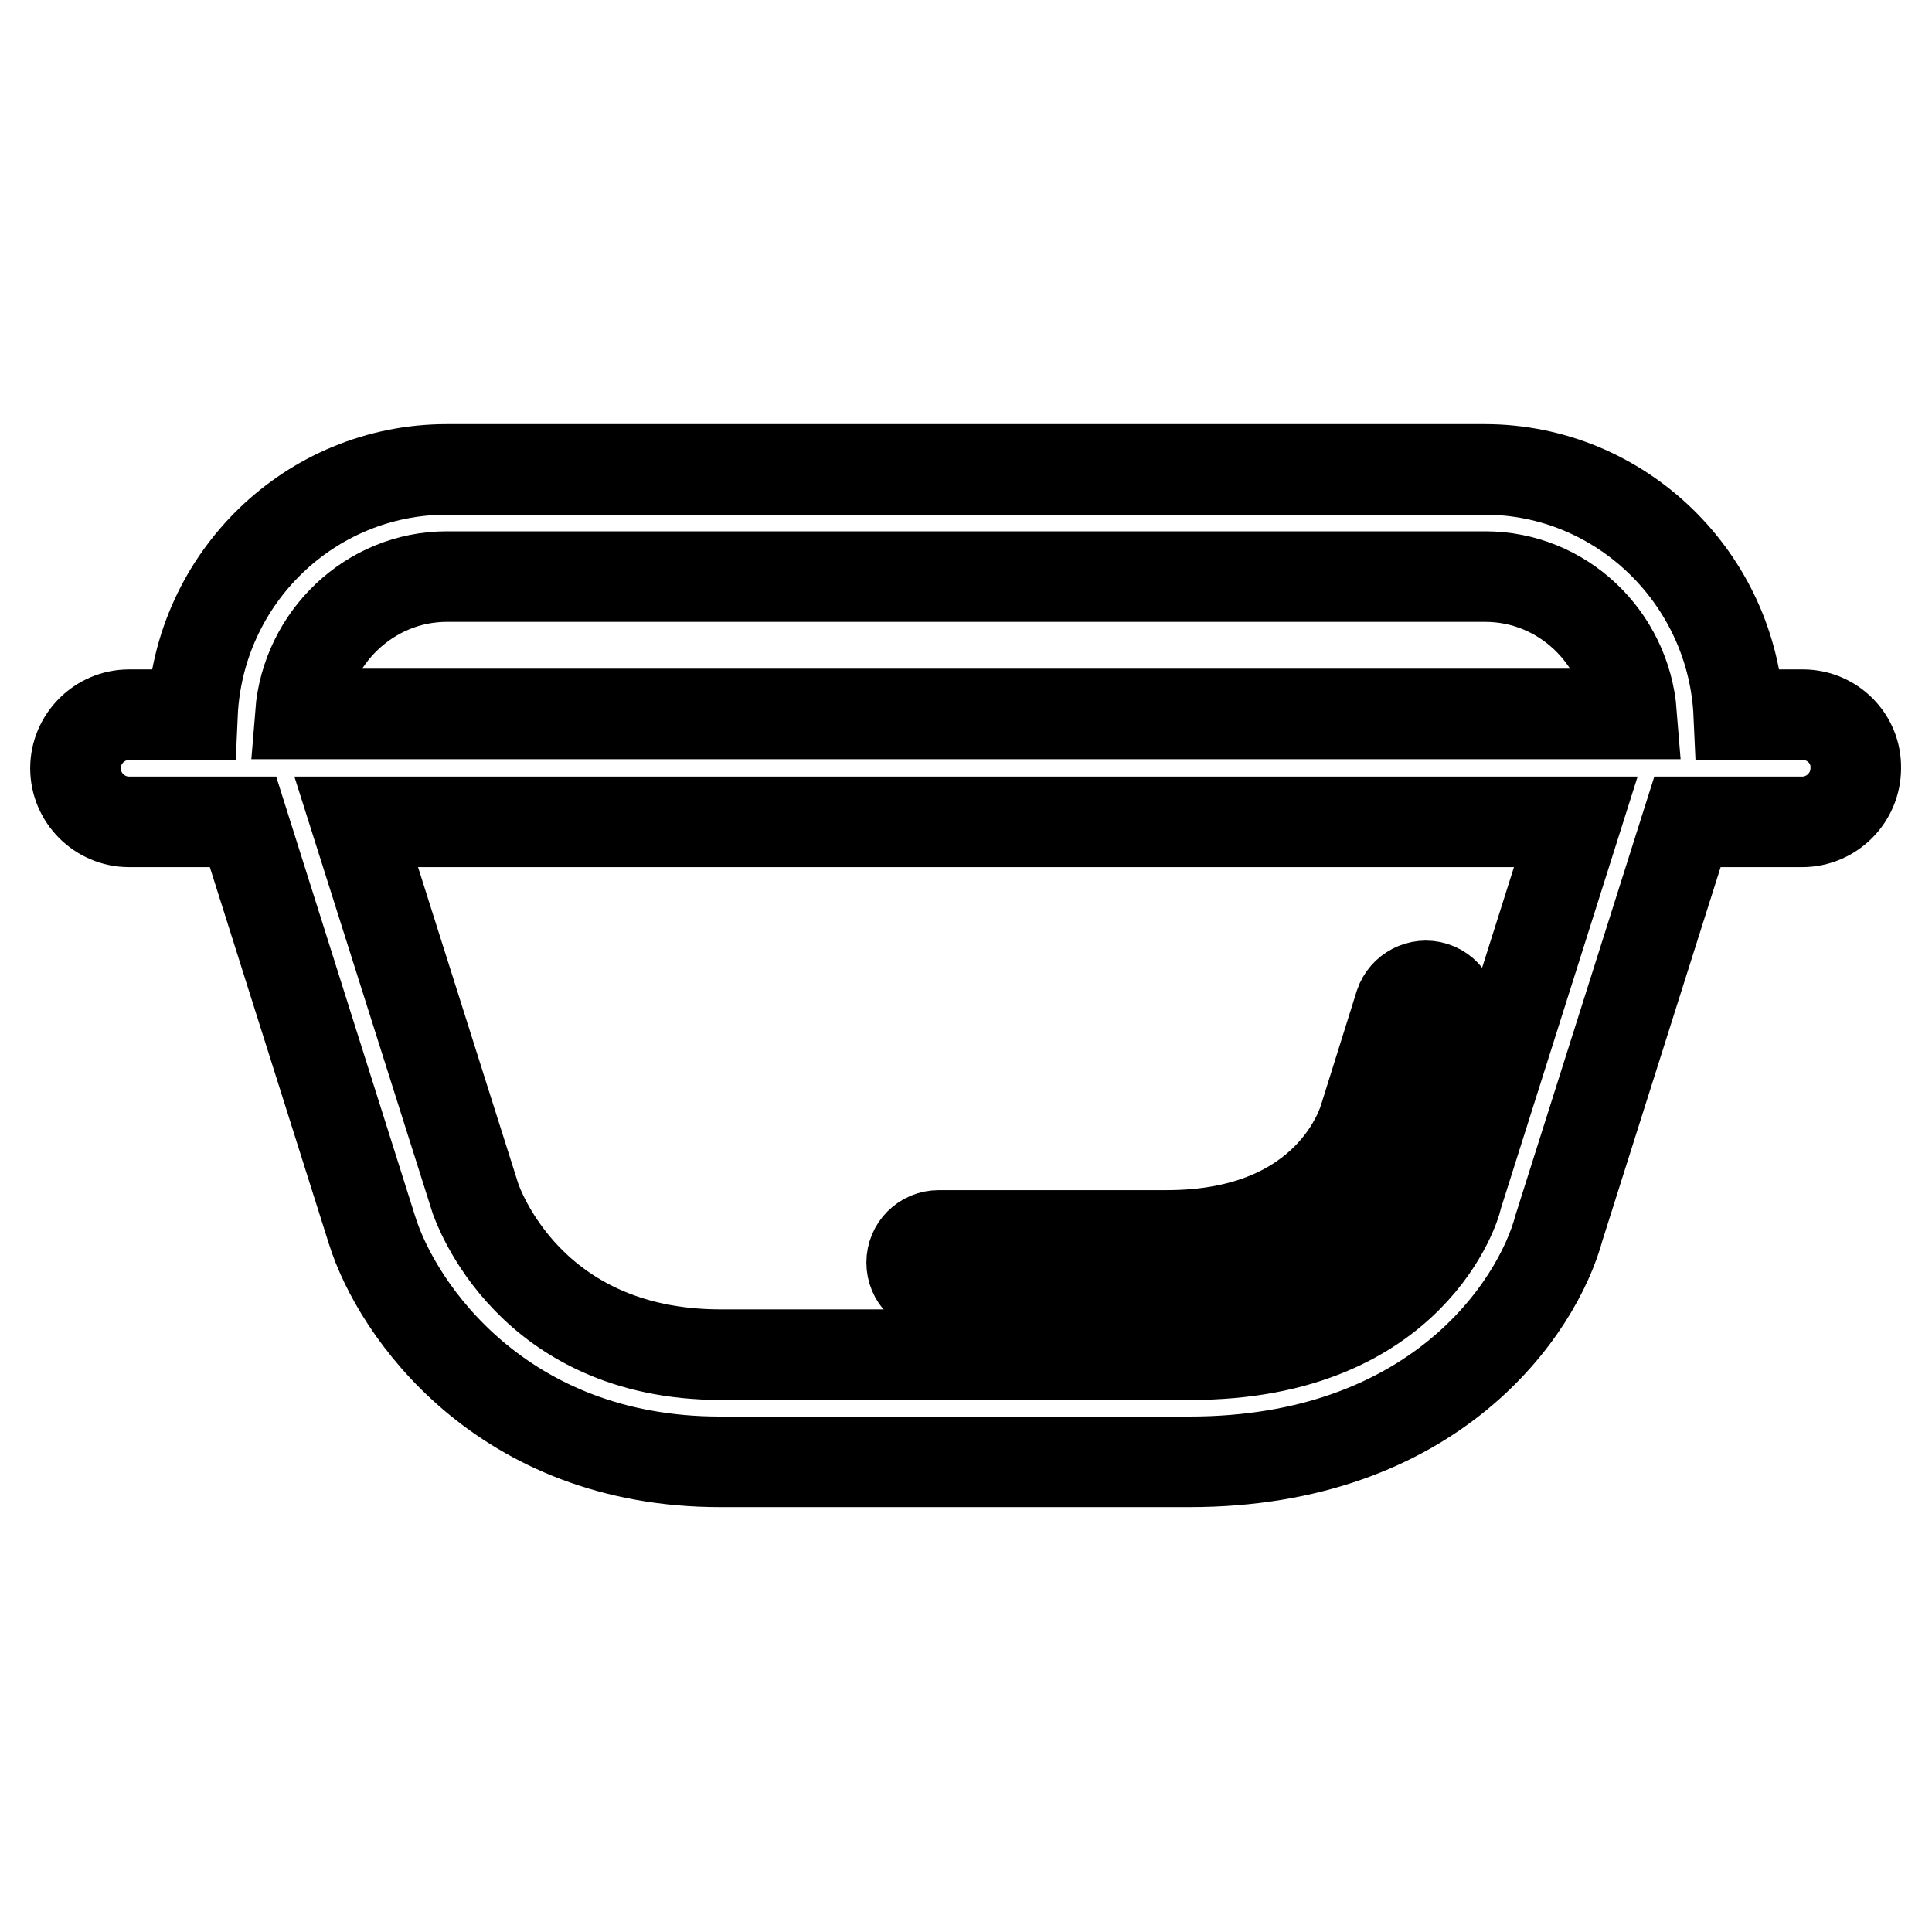
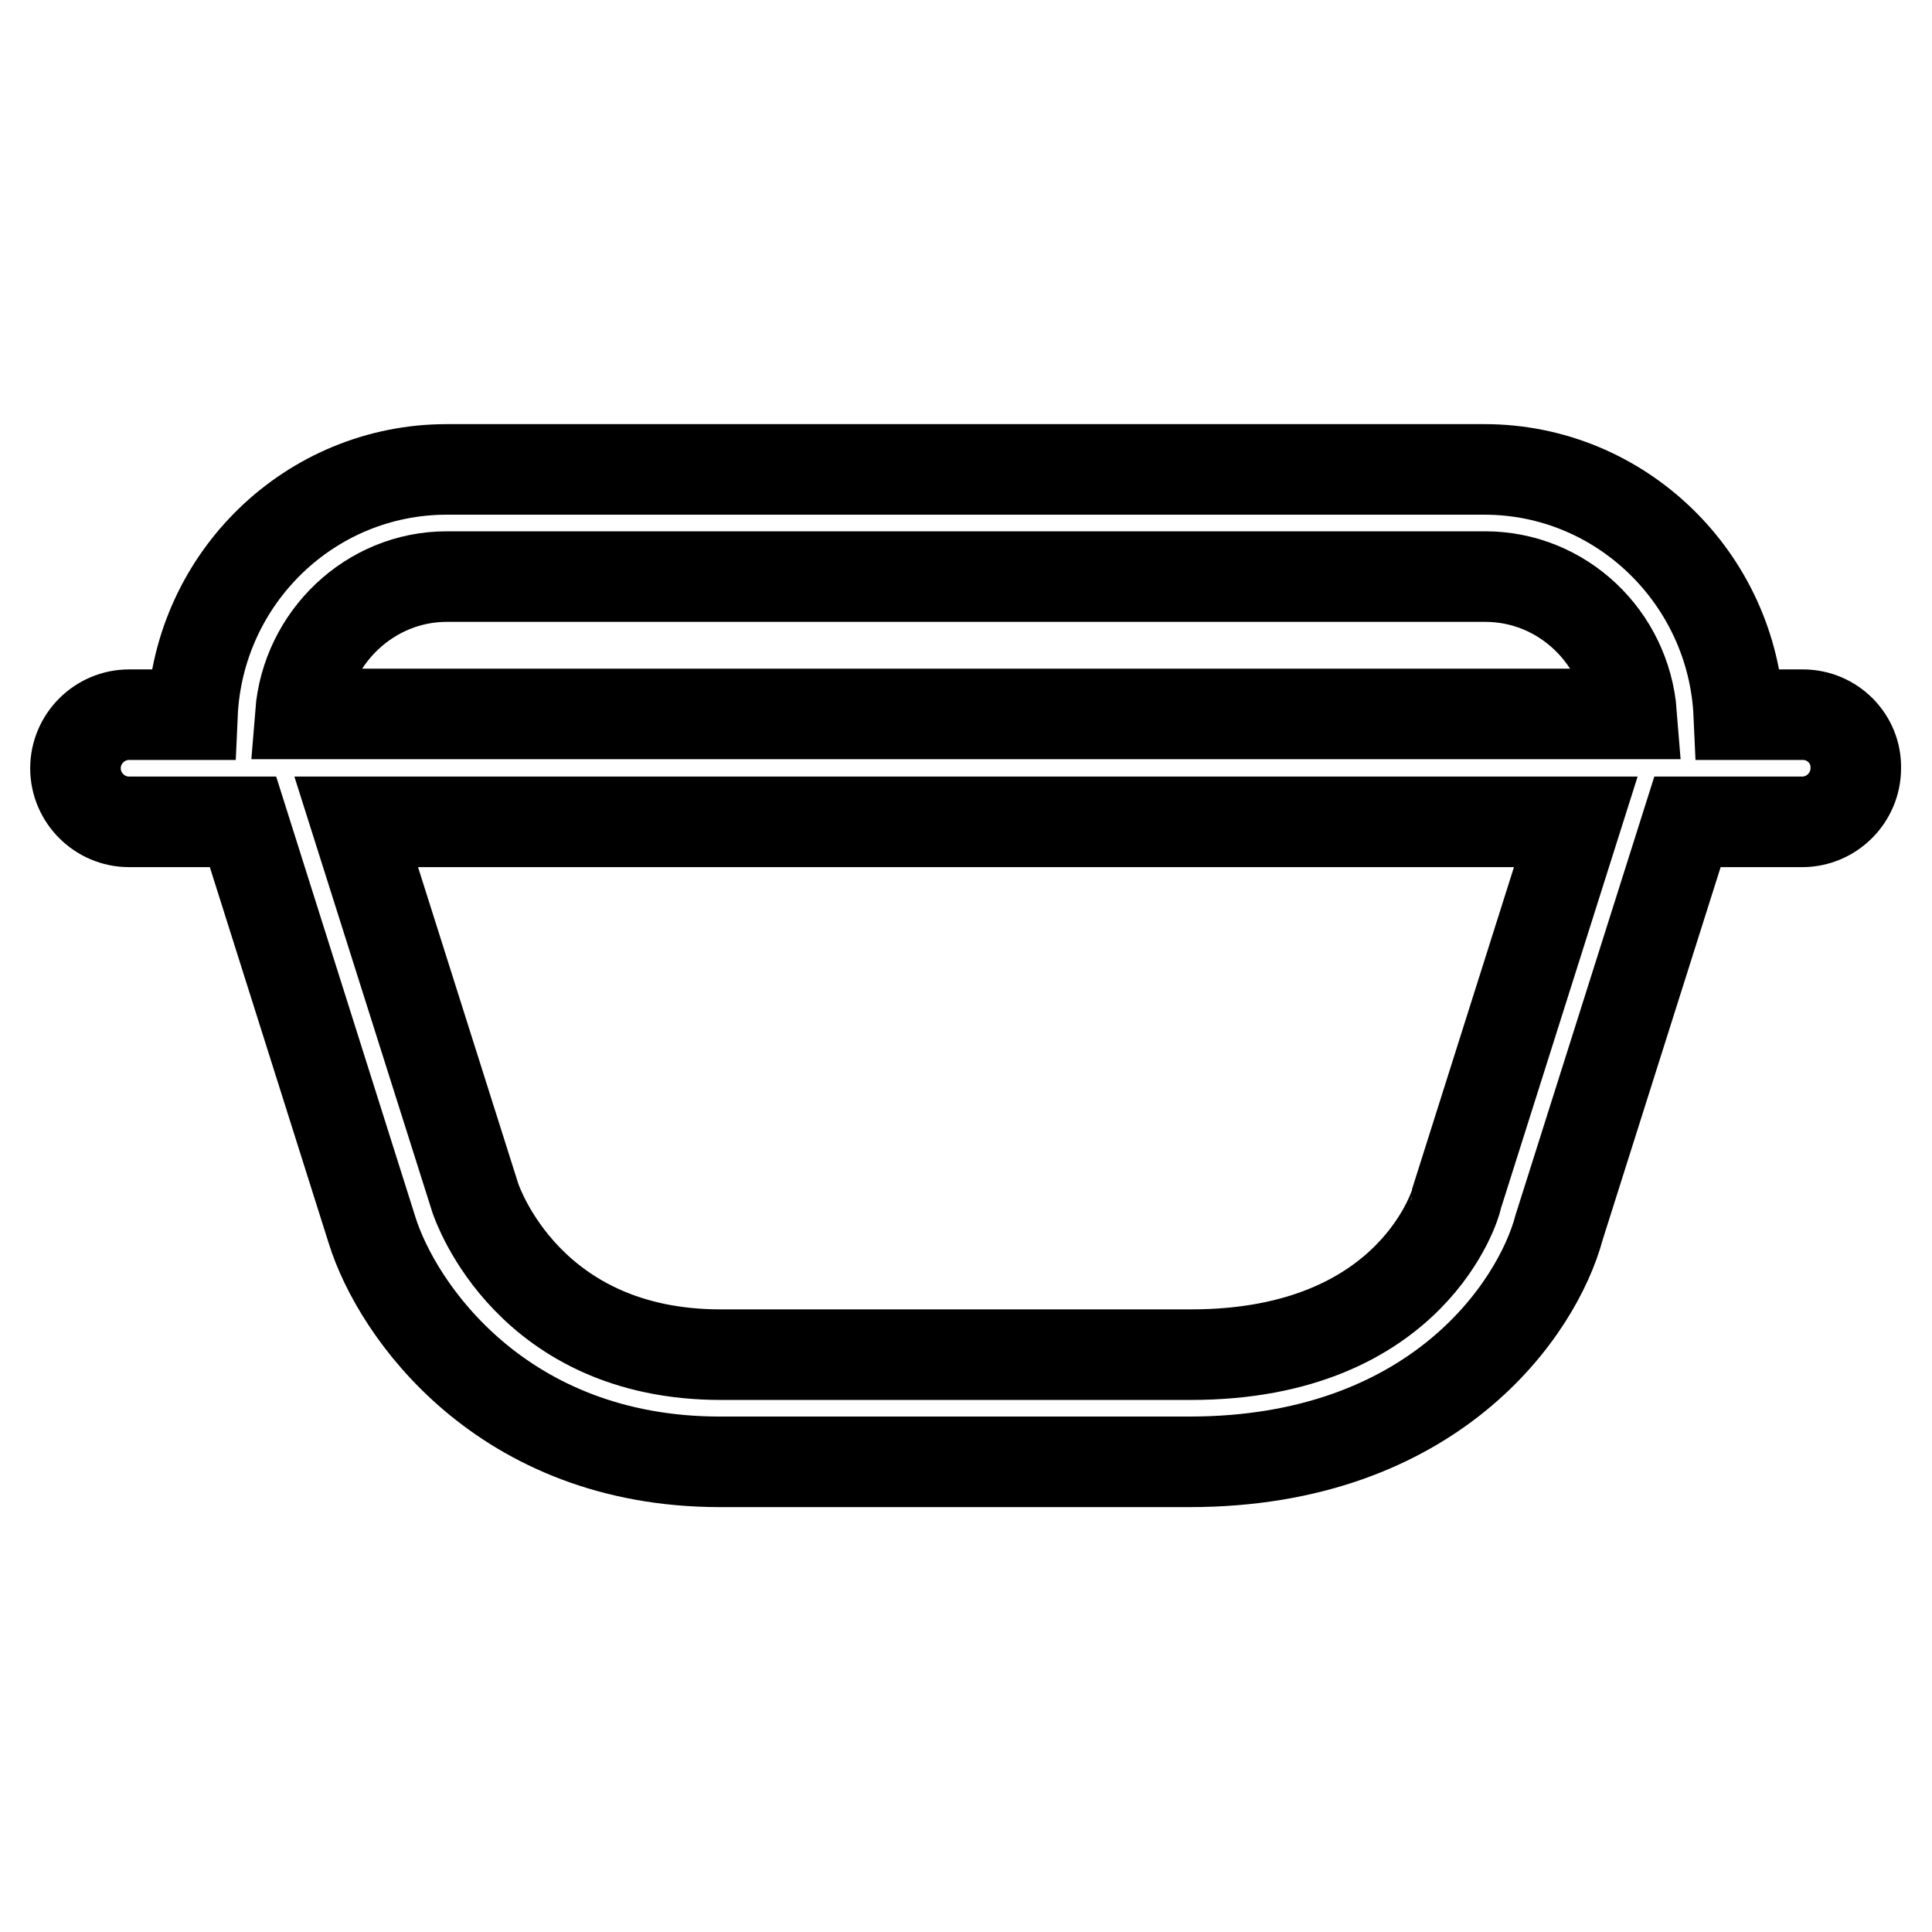
<svg xmlns="http://www.w3.org/2000/svg" version="1.1" x="0px" y="0px" viewBox="0 0 256 256" enable-background="new 0 0 256 256" xml:space="preserve">
  <g>
    <g>
-       <path stroke-width="12" fill-opacity="0" stroke="#000000" d="M124.4,170.9h30.2c27.5,0,33-20.7,33-20.8l4.7-14.8c0.6-1.9-0.4-3.9-2.3-4.5c-1.9-0.6-3.9,0.5-4.5,2.3l-4.7,15c-0.2,0.6-4.4,15.6-26.2,15.6h-30.2c-2,0-3.6,1.6-3.6,3.6C120.8,169.3,122.4,170.9,124.4,170.9z" />
      <path stroke-width="12" fill-opacity="0" stroke="#000000" d="M238.9,94.7h-8.5c-0.8-18-15.6-32.5-33.7-32.5H59.2c-18.1,0-32.9,14.4-33.7,32.5h-8.4c-3.9,0-7.1,3.2-7.1,7.1c0,3.9,3.2,7.1,7.1,7.1h15.1l17.1,54.1c3.3,10.6,17.2,30.7,46.1,30.7h62.2c32.3,0,46.1-20.2,49-31.1l17-53.7h15.2c3.9,0,7.1-3.2,7.1-7.1C246,97.9,242.8,94.7,238.9,94.7z M59.2,76.4h137.6c10.2,0,18.6,8,19.4,18.2H39.8C40.6,84.5,49,76.4,59.2,76.4z M193.1,158.5c0,0.1-0.1,0.3-0.1,0.4c0,0.2-5.6,20.6-35.2,20.6H95.5c-25.4,0-32.2-19.9-32.5-20.7l-15.8-49.9h161.6L193.1,158.5z" />
    </g>
  </g>
</svg>